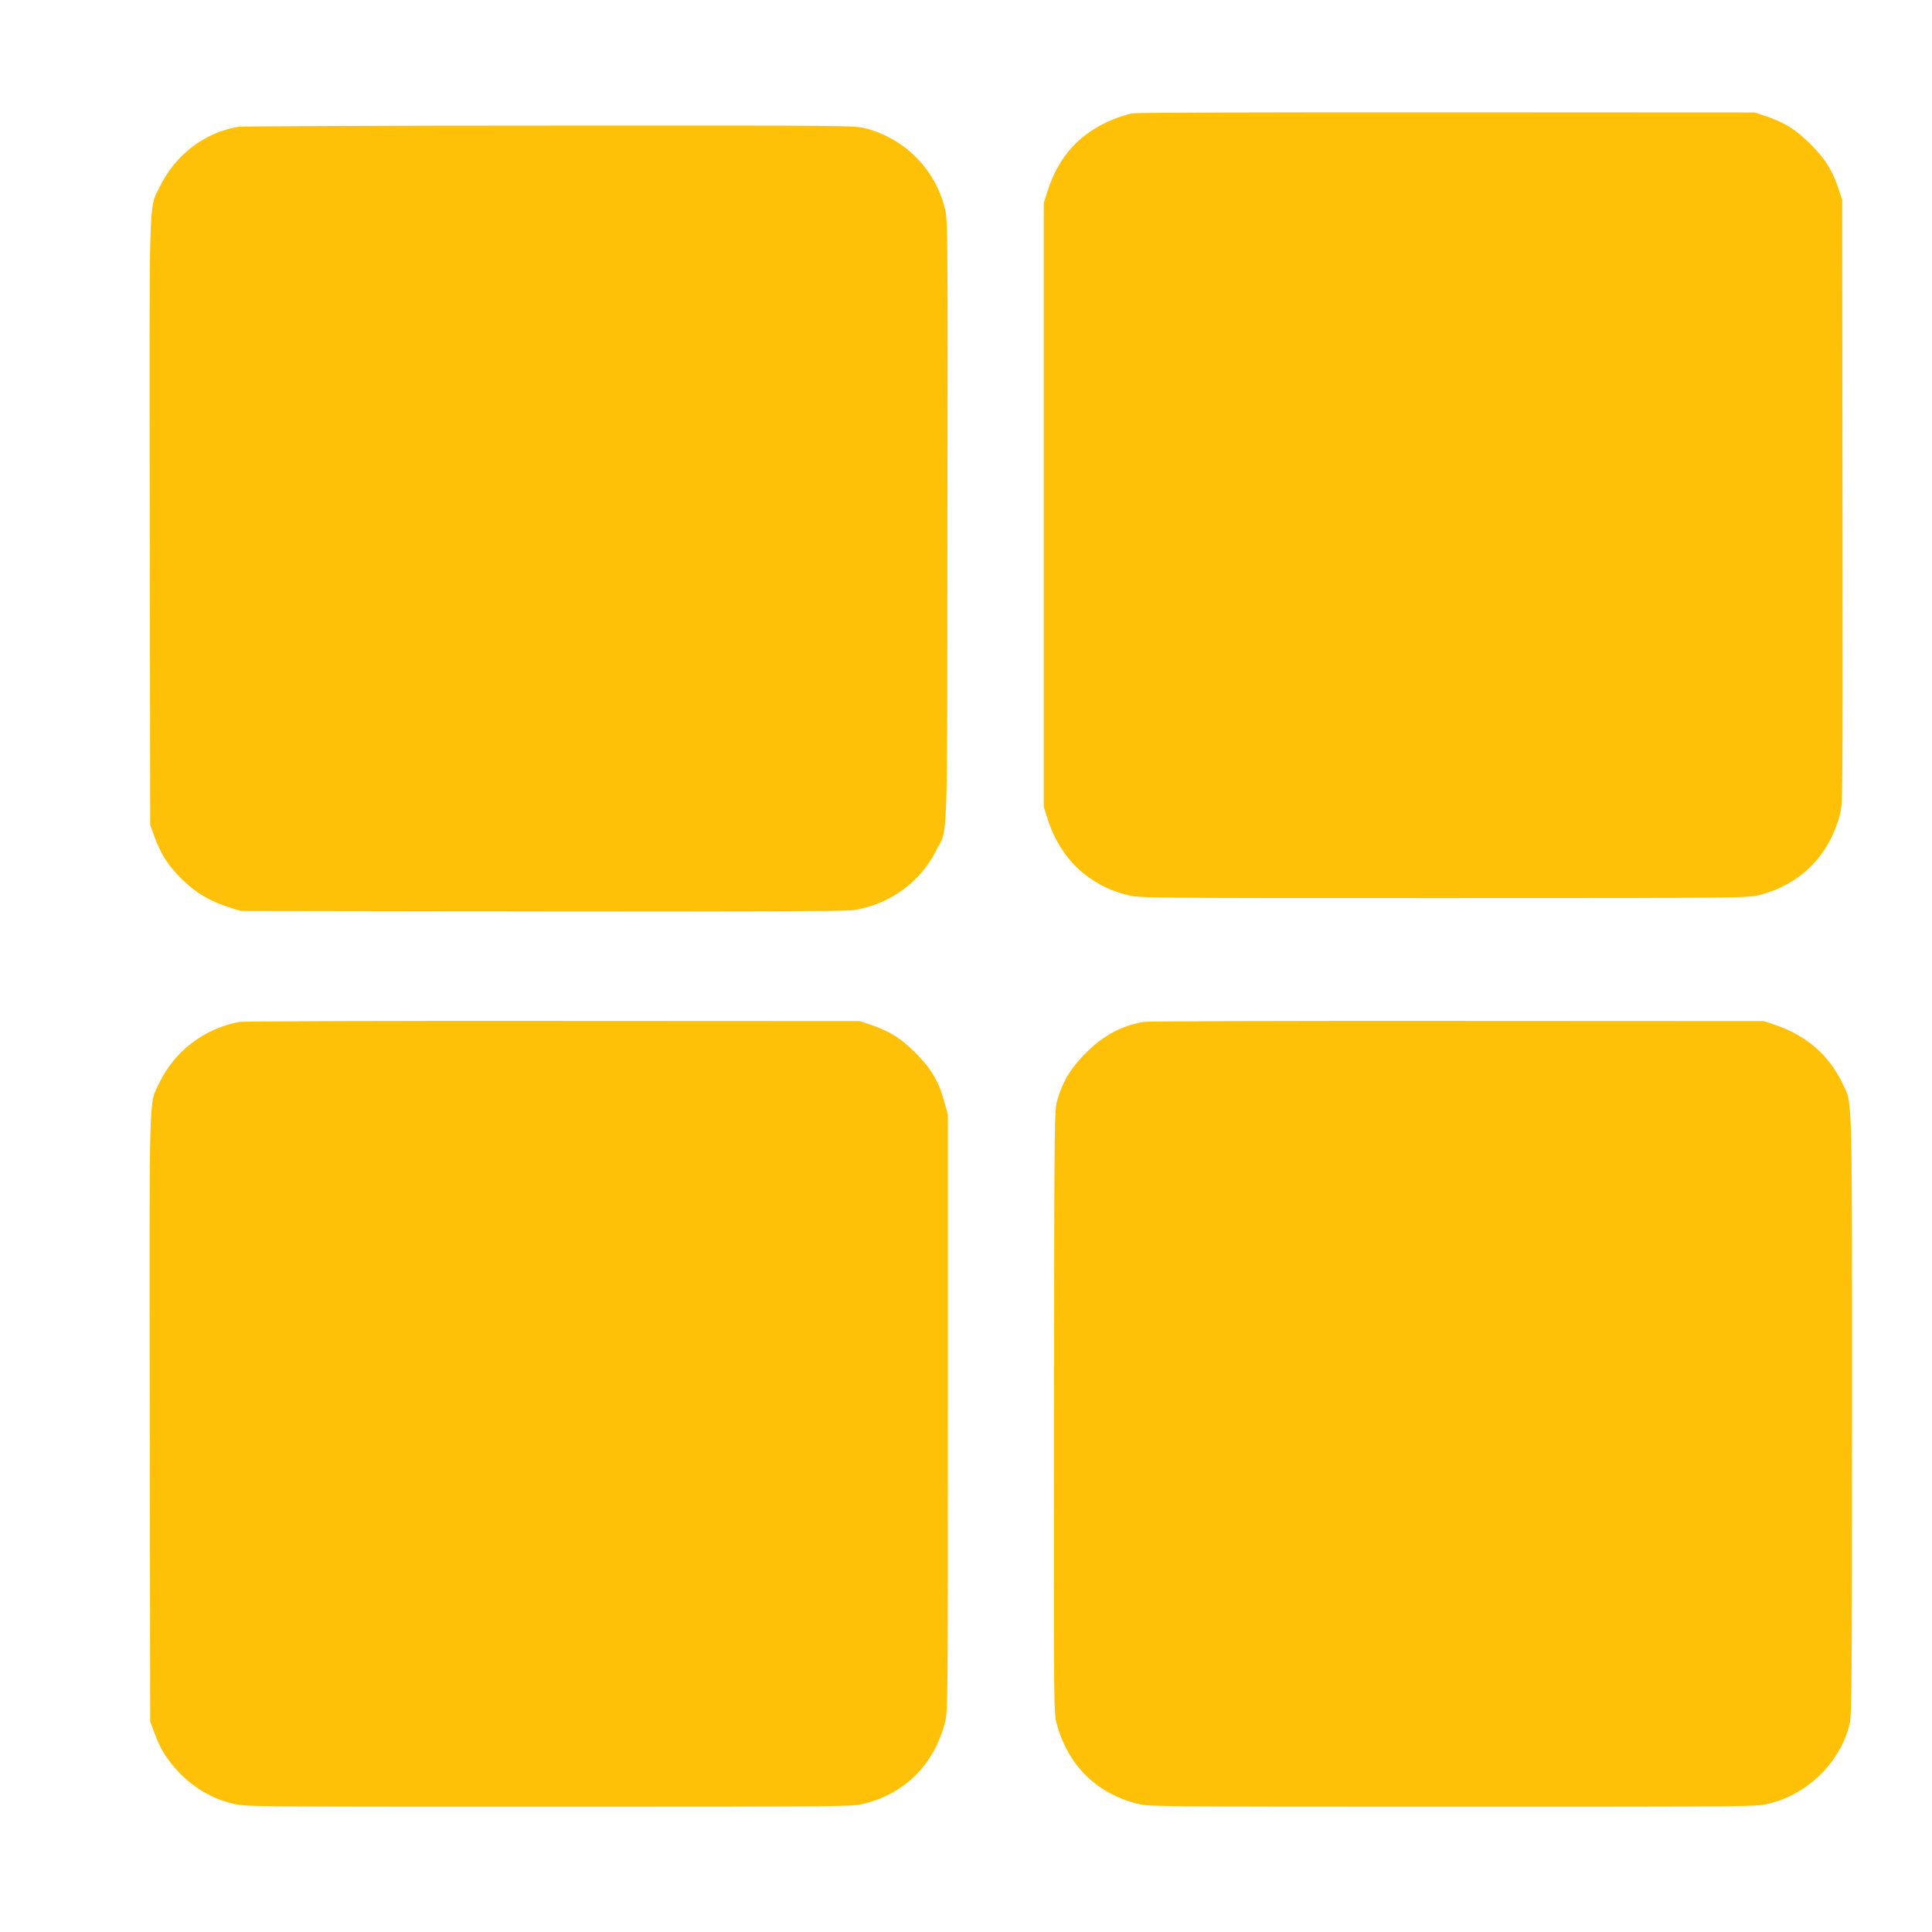
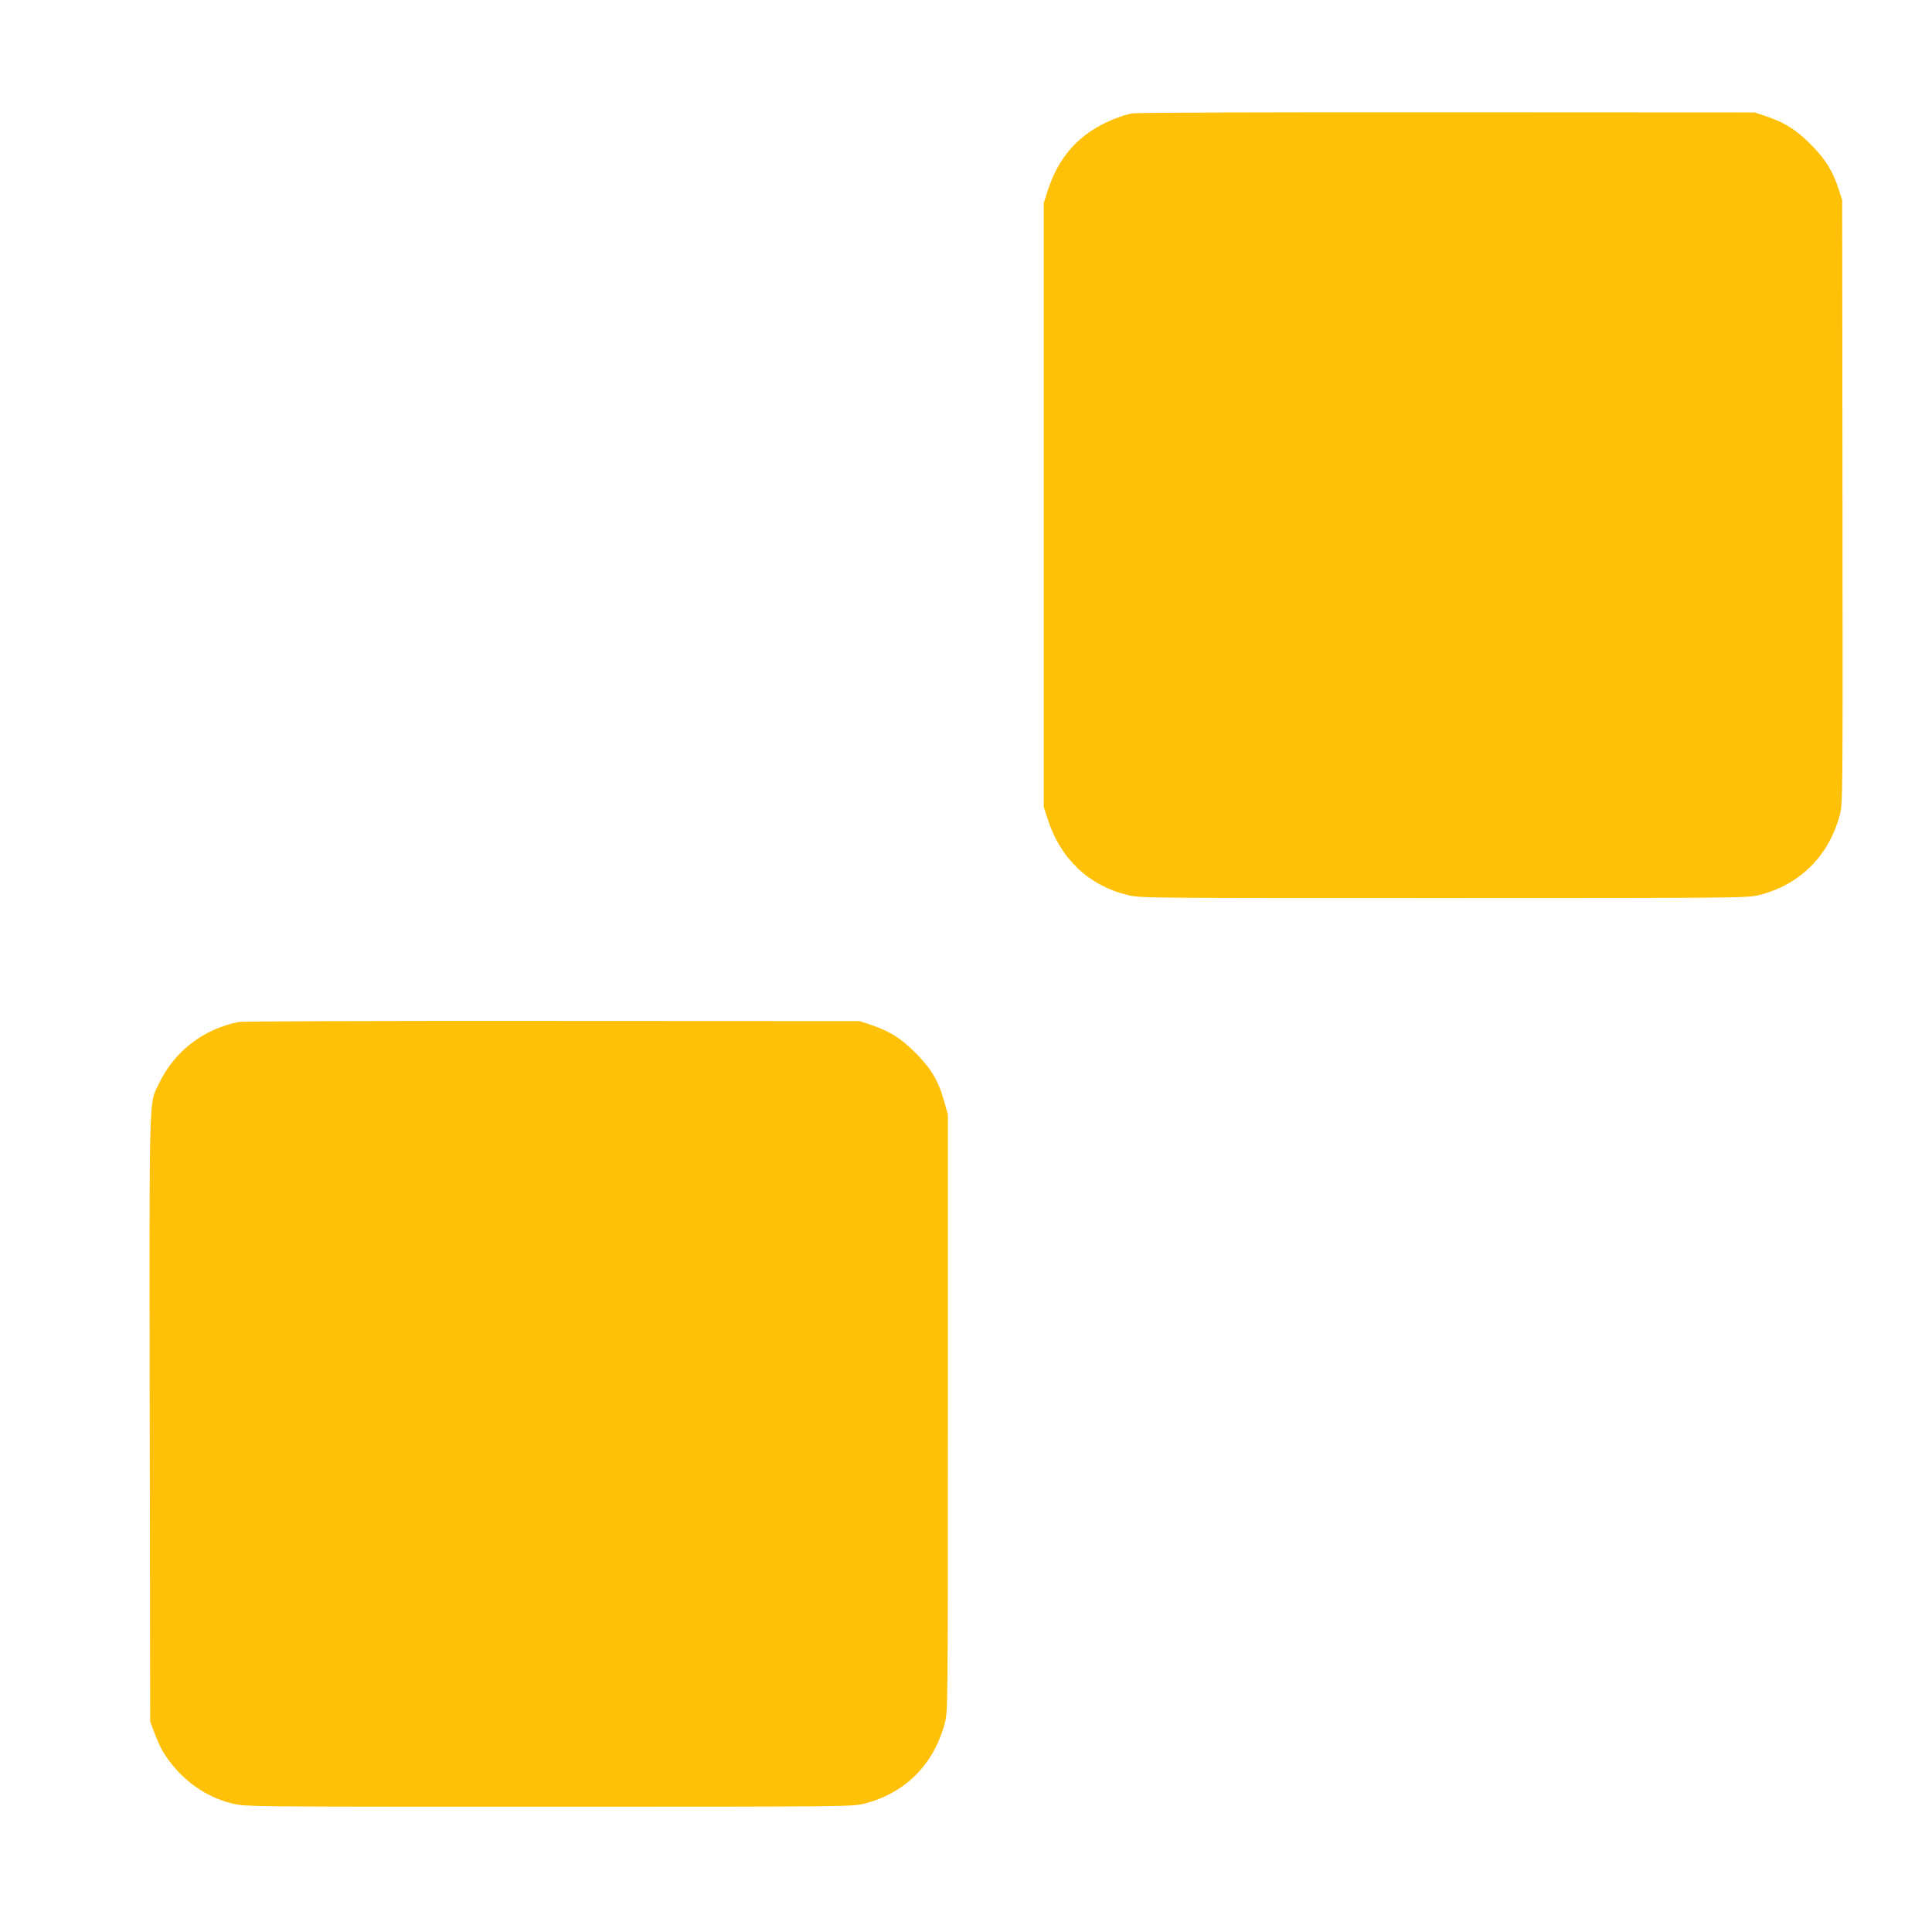
<svg xmlns="http://www.w3.org/2000/svg" version="1.0" width="1280pt" height="1280pt" viewBox="0 0 1280 1280" preserveAspectRatio="xMidYMid meet">
  <g transform="translate(0,1280) scale(0.1,-0.1)" fill="#ffc107" stroke="none">
-     <path d="M7502 12049 c-30 -5 -88 -23 -130 -41 -219 -90 -360 -245 -433 -478 l-24 -75 0 -2000 0 -2000 27 -85 c84 -260 273 -438 529 -500 83 -20 111 -20 2094 -20 1978 0 2011 1 2090 20 269 68 461 258 534 530 20 74 20 94 18 2075 l-2 2000 -22 67 c-40 125 -90 206 -188 303 -97 97 -170 143 -300 187 l-70 23 -2035 1 c-1155 1 -2058 -2 -2088 -7z" />
-     <path d="M1578 11960 c-223 -38 -416 -185 -519 -396 -74 -152 -70 3 -67 -2226 l3 -2003 28 -78 c43 -117 92 -193 182 -282 91 -90 188 -147 315 -187 l75 -23 1985 -3 c1320 -2 2011 1 2063 7 240 32 451 181 558 394 81 160 74 -48 76 2187 3 1981 2 1996 -18 2074 -67 258 -262 455 -521 525 -72 20 -107 20 -2093 19 -1111 0 -2041 -4 -2067 -8z" />
+     <path d="M7502 12049 c-30 -5 -88 -23 -130 -41 -219 -90 -360 -245 -433 -478 l-24 -75 0 -2000 0 -2000 27 -85 c84 -260 273 -438 529 -500 83 -20 111 -20 2094 -20 1978 0 2011 1 2090 20 269 68 461 258 534 530 20 74 20 94 18 2075 l-2 2000 -22 67 c-40 125 -90 206 -188 303 -97 97 -170 143 -300 187 l-70 23 -2035 1 c-1155 1 -2058 -2 -2088 -7" />
    <path d="M1581 6029 c-233 -46 -425 -194 -527 -406 -68 -142 -65 -1 -62 -2221 l3 -2007 26 -70 c38 -101 62 -144 119 -216 106 -131 247 -222 404 -259 86 -20 114 -20 2094 -20 1975 0 2008 1 2087 20 271 69 461 258 534 532 21 77 21 92 21 2055 l0 1979 -24 85 c-37 136 -87 220 -191 324 -97 97 -170 143 -300 187 l-70 23 -2035 1 c-1130 1 -2055 -2 -2079 -7z" />
-     <path d="M7578 6030 c-149 -26 -267 -89 -383 -205 -100 -100 -153 -187 -189 -309 -21 -71 -21 -74 -23 -2066 -2 -1976 -2 -1996 18 -2070 74 -275 262 -461 534 -530 79 -19 112 -20 2087 -20 1980 0 2008 0 2094 20 260 61 479 276 539 532 13 55 15 323 15 2045 0 2194 4 2055 -65 2199 -91 188 -239 315 -450 386 l-70 23 -2030 1 c-1116 1 -2051 -2 -2077 -6z" />
  </g>
</svg>